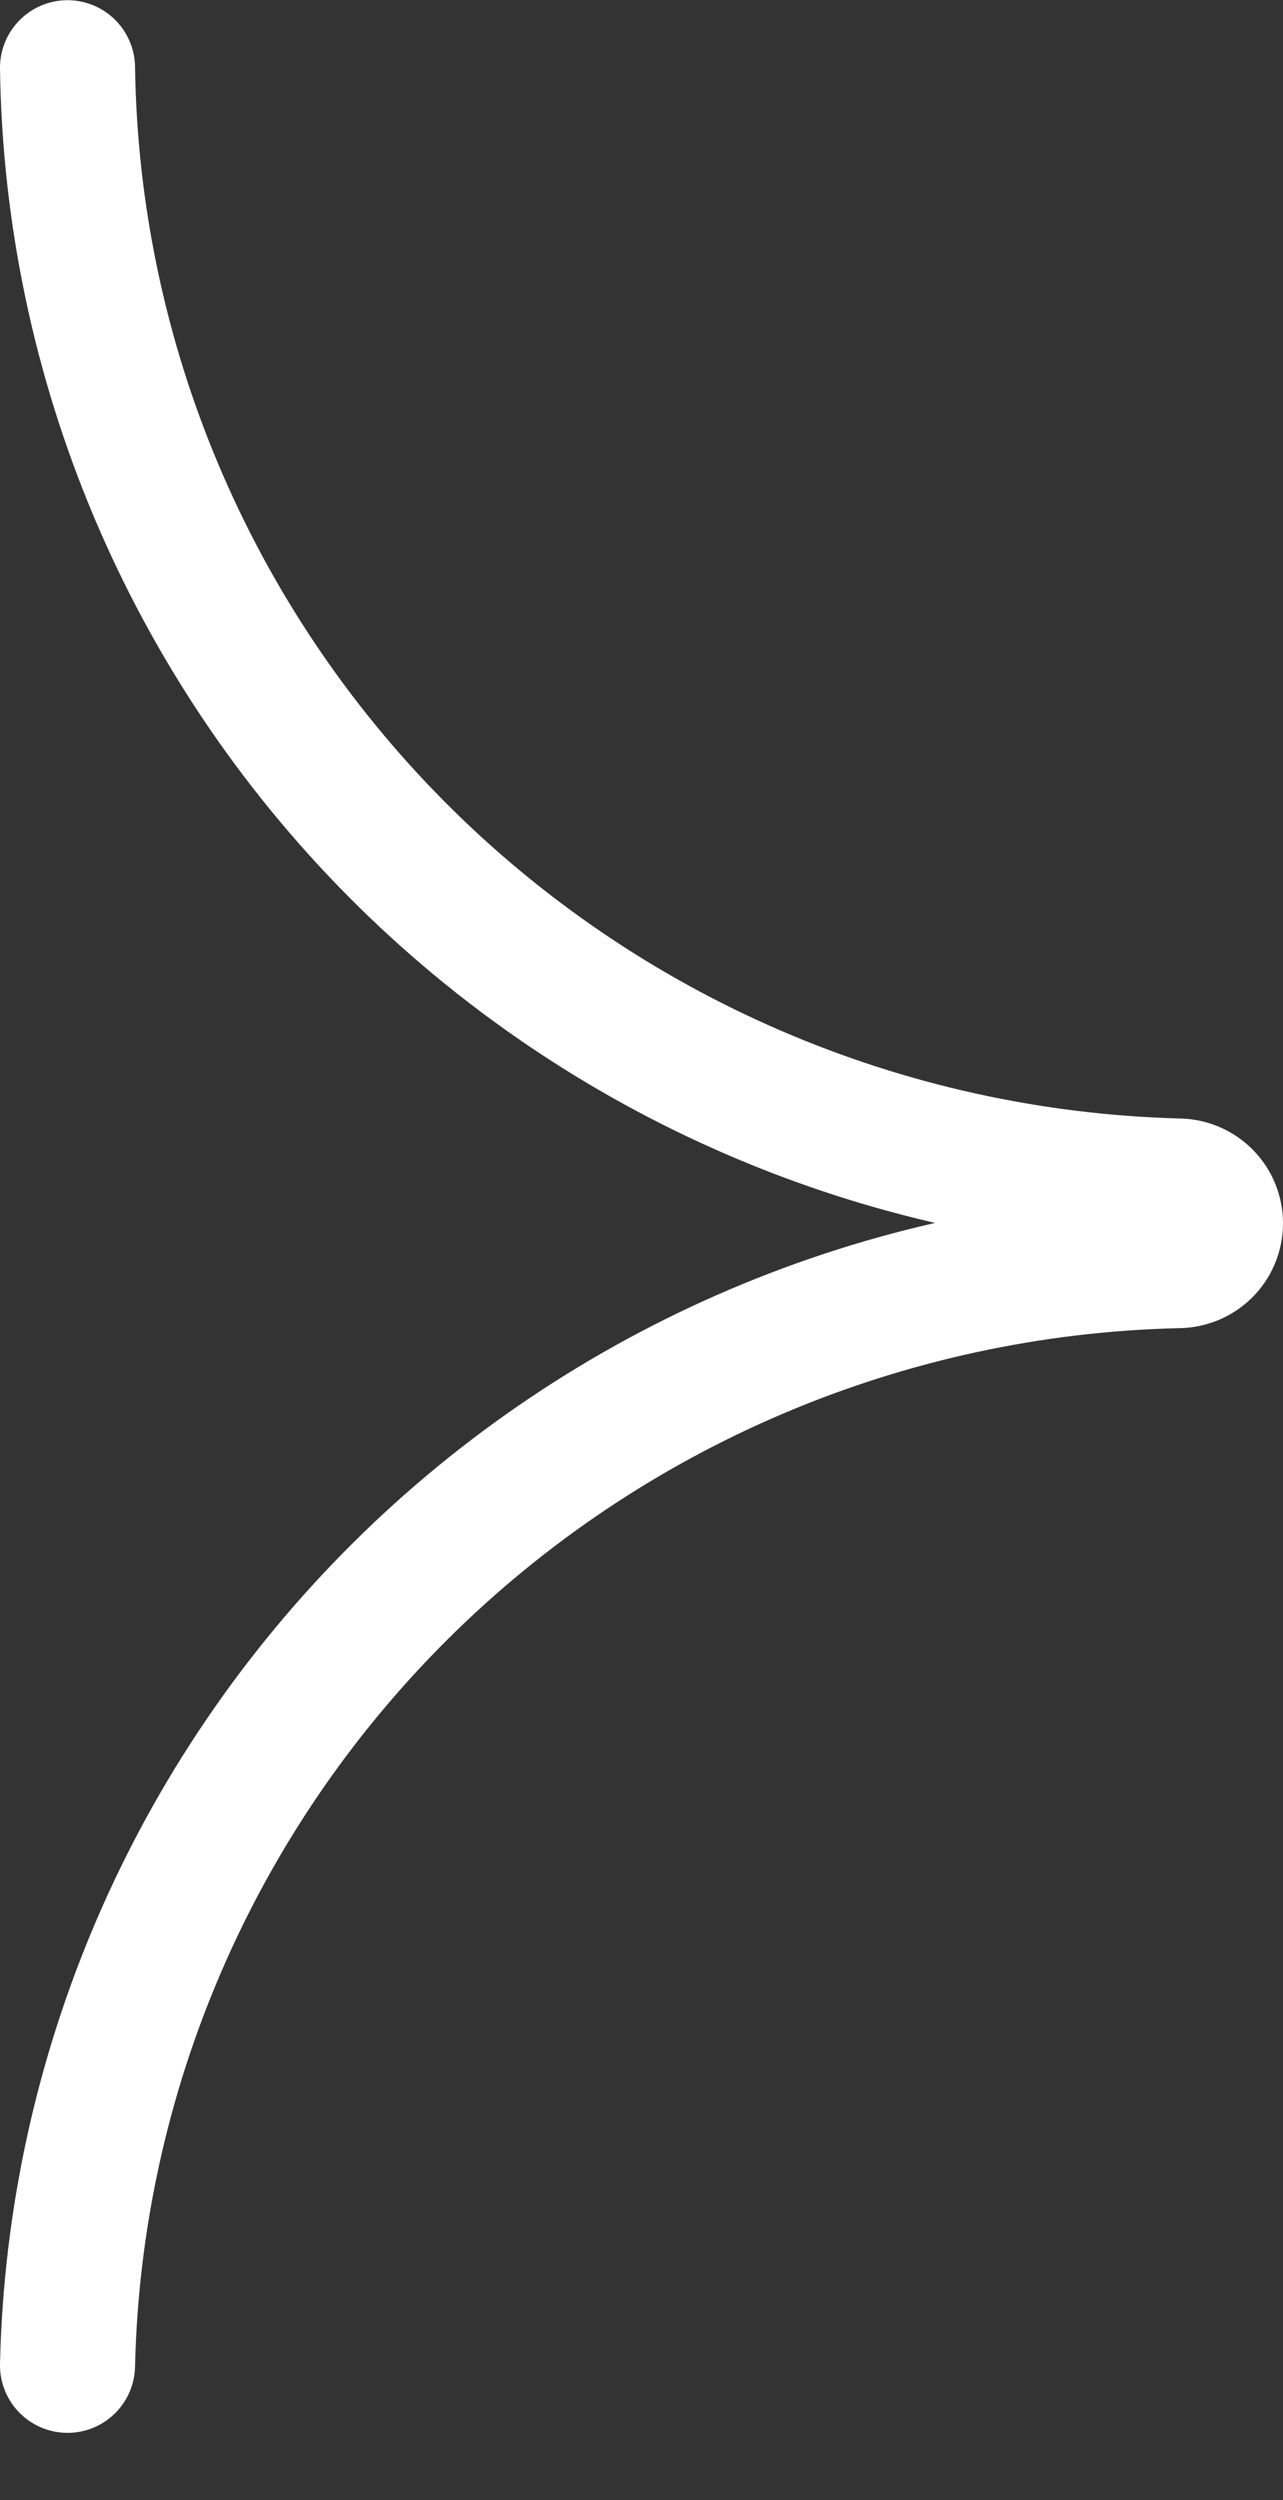
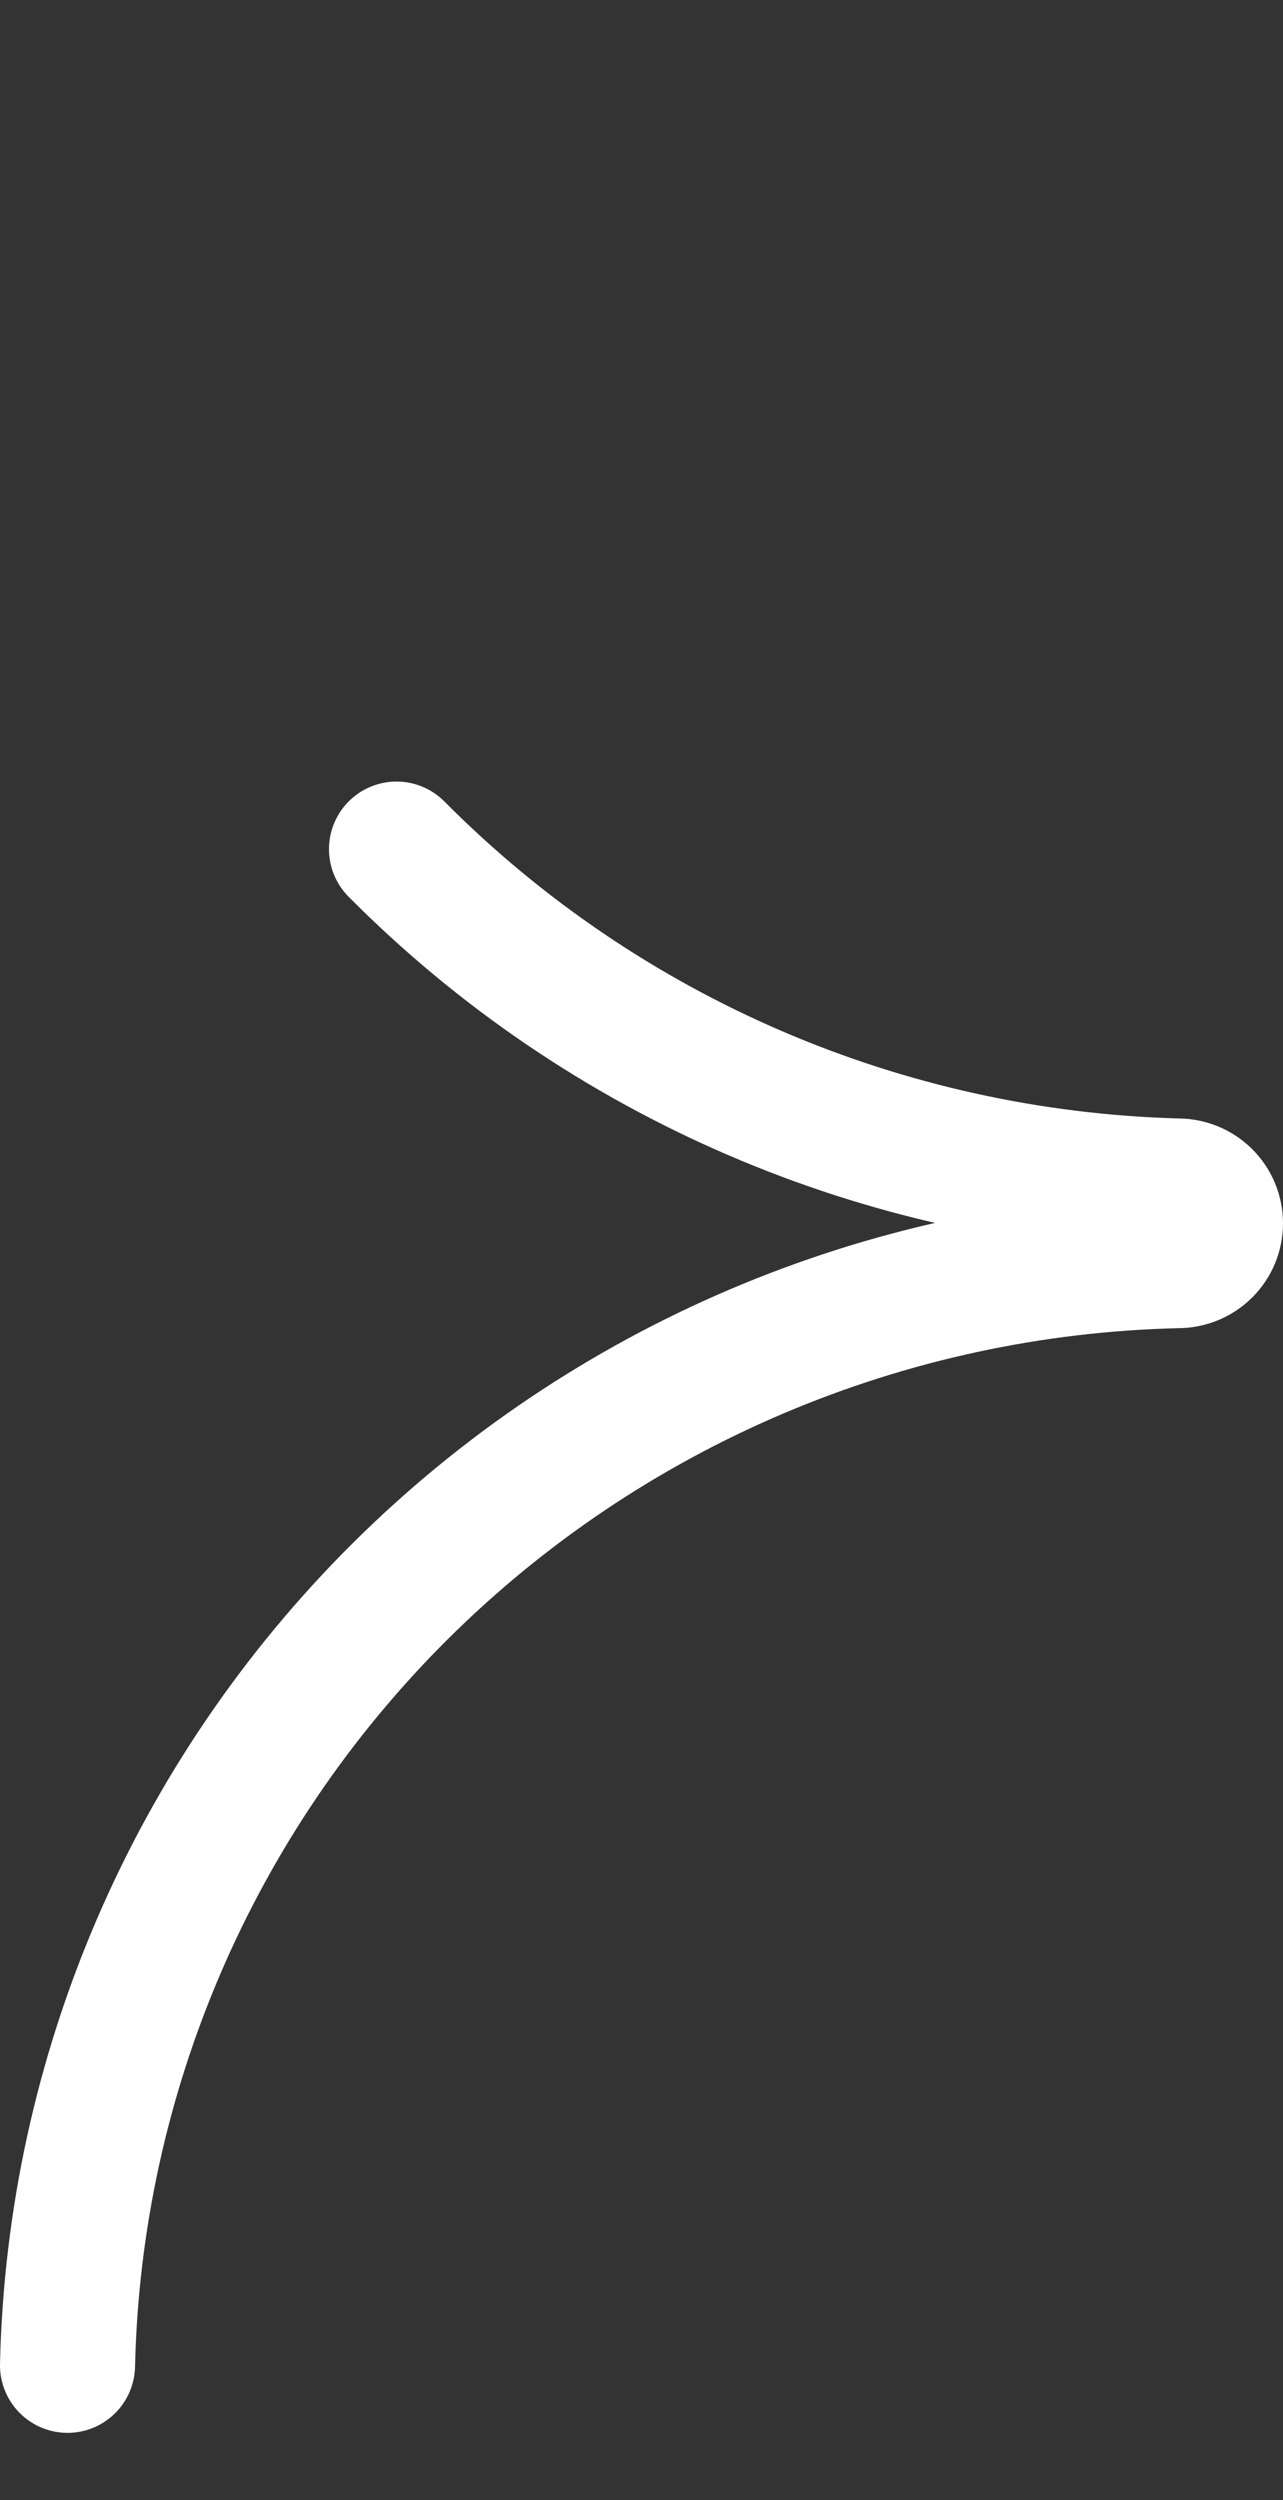
<svg xmlns="http://www.w3.org/2000/svg" width="19" height="37" viewBox="0 0 19 37" fill="none">
  <rect x="0" y="0" width="19" height="37" fill="#333333" stroke="none" />
-   <path id="1ebc logo r" d="M1 35.003C1.097 30.698 2.861 26.596 5.924 23.551C8.987 20.506 13.114 18.753 17.445 18.655C17.592 18.655 17.733 18.597 17.837 18.494C17.942 18.39 18 18.25 18 18.103C18 17.957 17.942 17.817 17.837 17.713C17.733 17.61 17.592 17.552 17.445 17.552C13.084 17.437 8.937 15.651 5.872 12.566C2.807 9.481 1.061 5.338 1 1.003" stroke="white" stroke-width="2" stroke-linecap="round" stroke-linejoin="round" />
+   <path id="1ebc logo r" d="M1 35.003C1.097 30.698 2.861 26.596 5.924 23.551C8.987 20.506 13.114 18.753 17.445 18.655C17.592 18.655 17.733 18.597 17.837 18.494C17.942 18.39 18 18.25 18 18.103C18 17.957 17.942 17.817 17.837 17.713C17.733 17.61 17.592 17.552 17.445 17.552C13.084 17.437 8.937 15.651 5.872 12.566" stroke="white" stroke-width="2" stroke-linecap="round" stroke-linejoin="round" />
</svg>